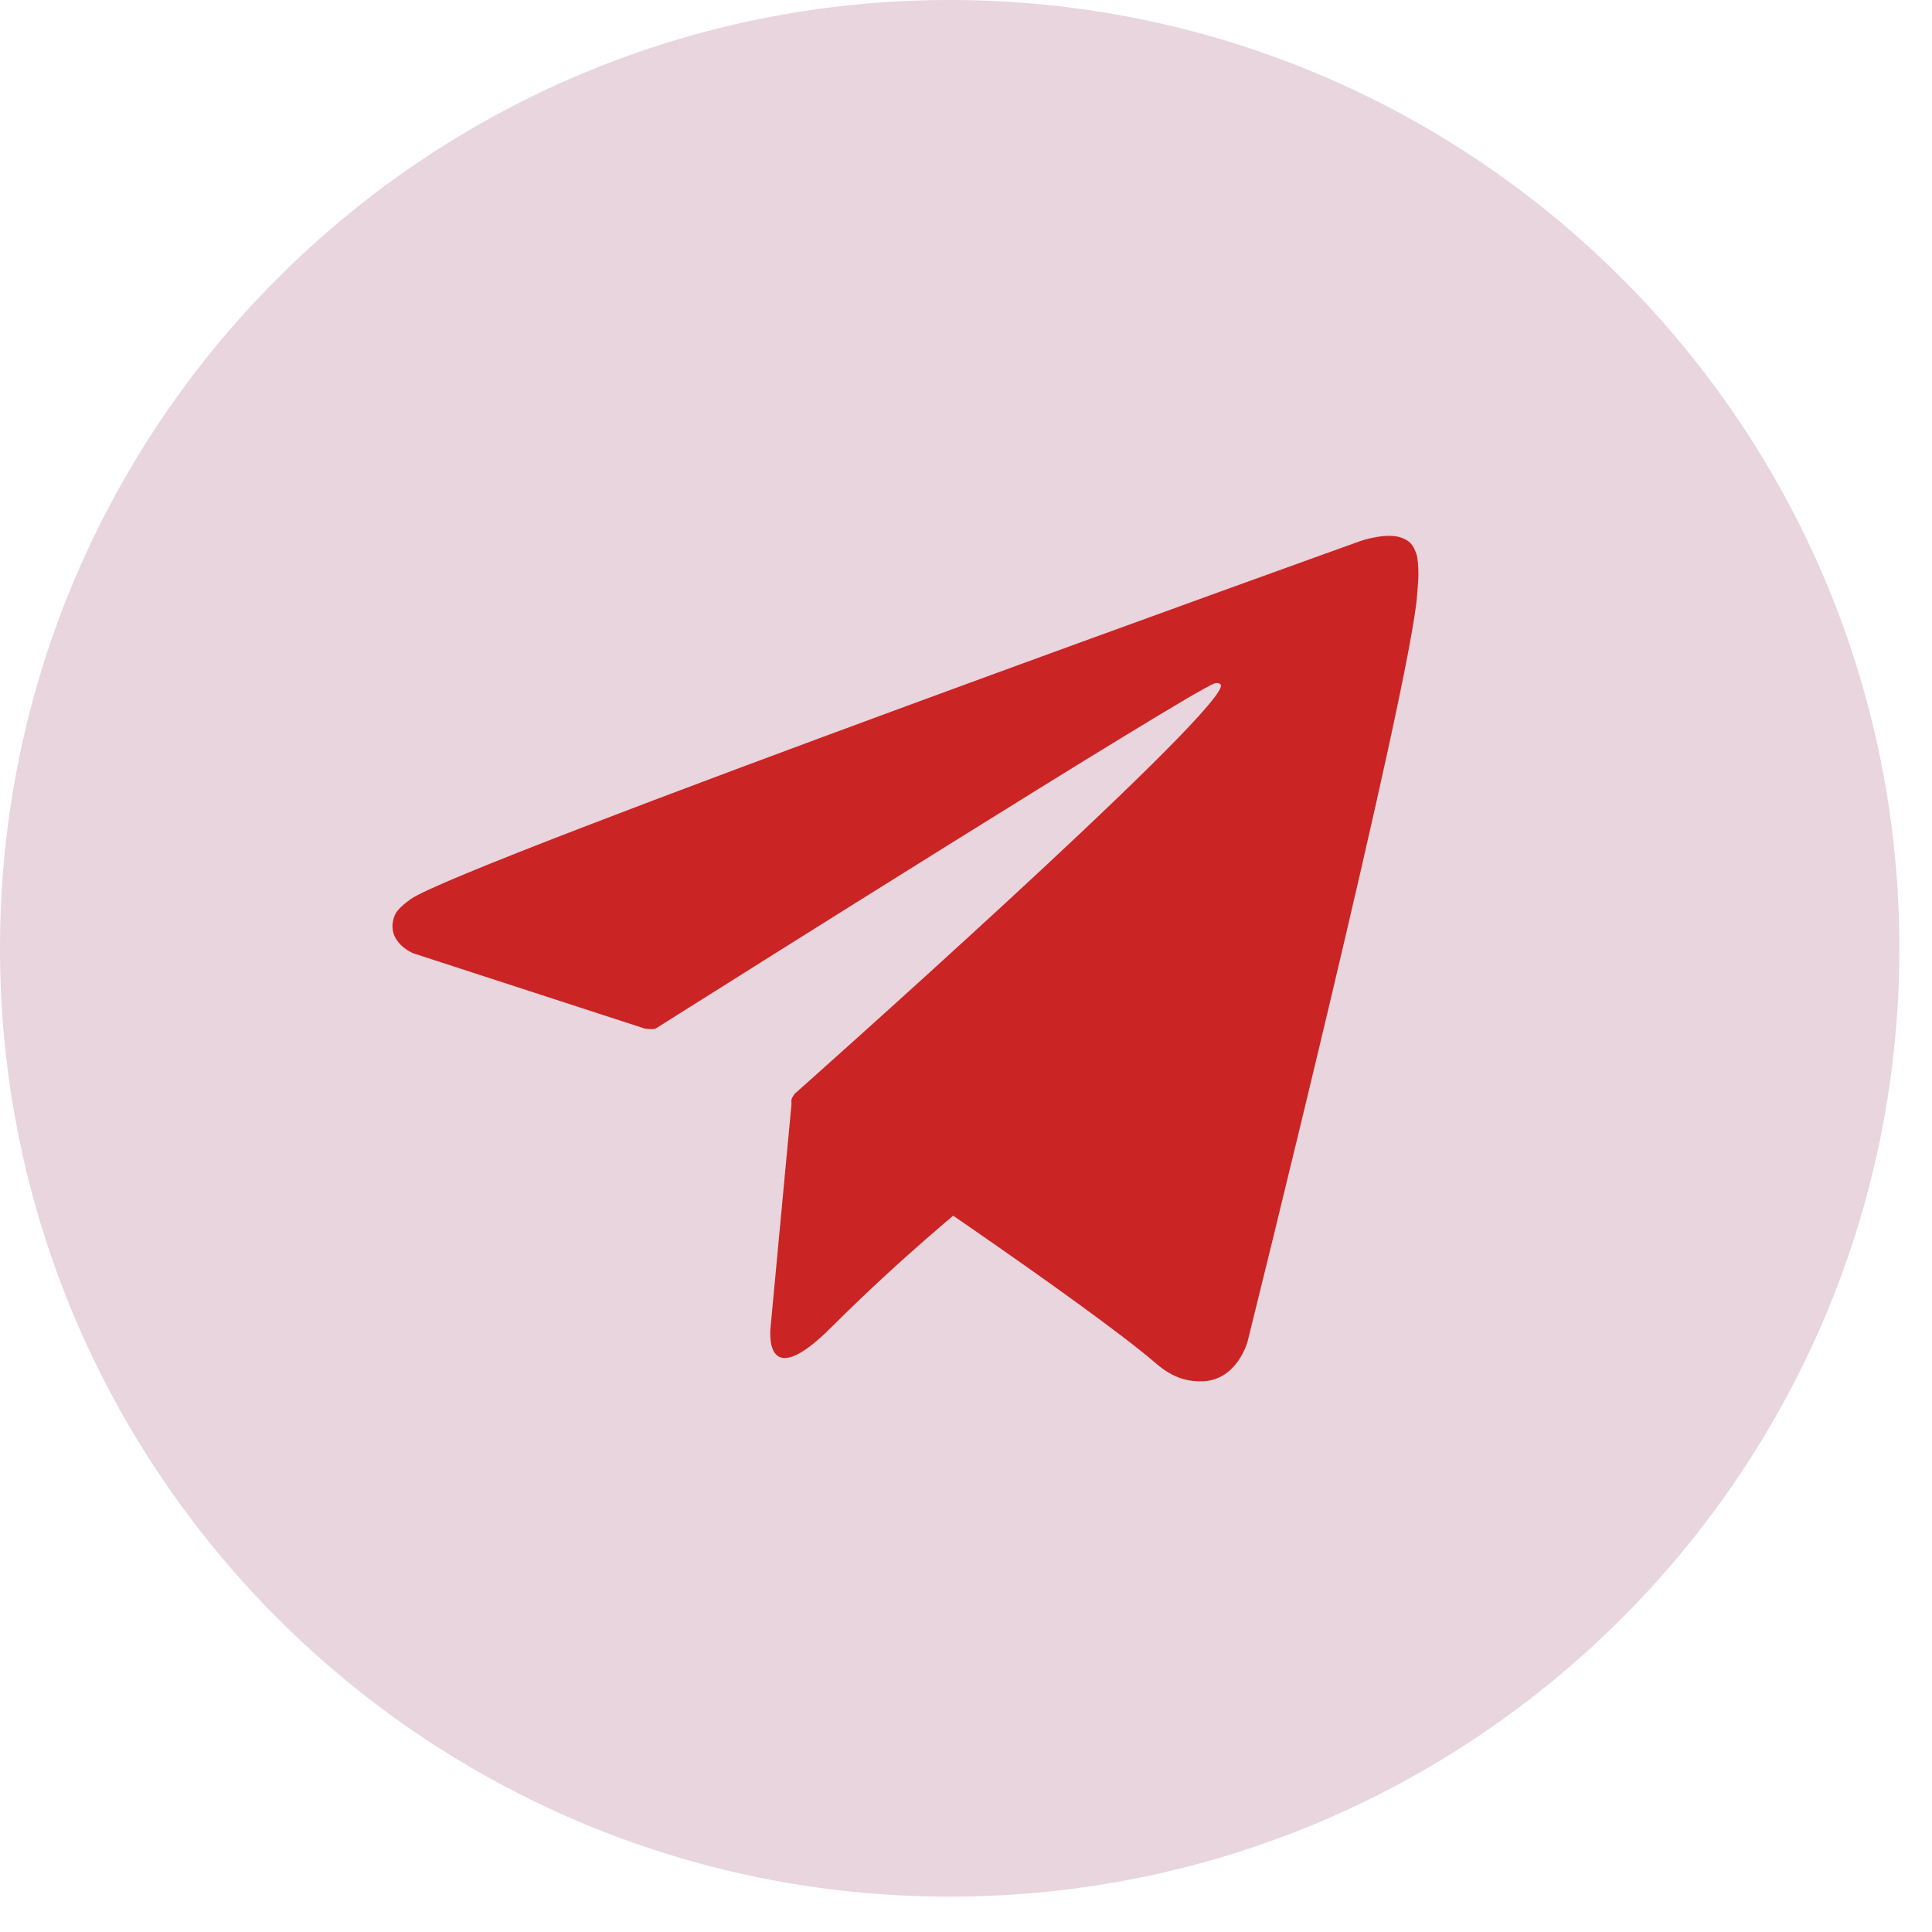
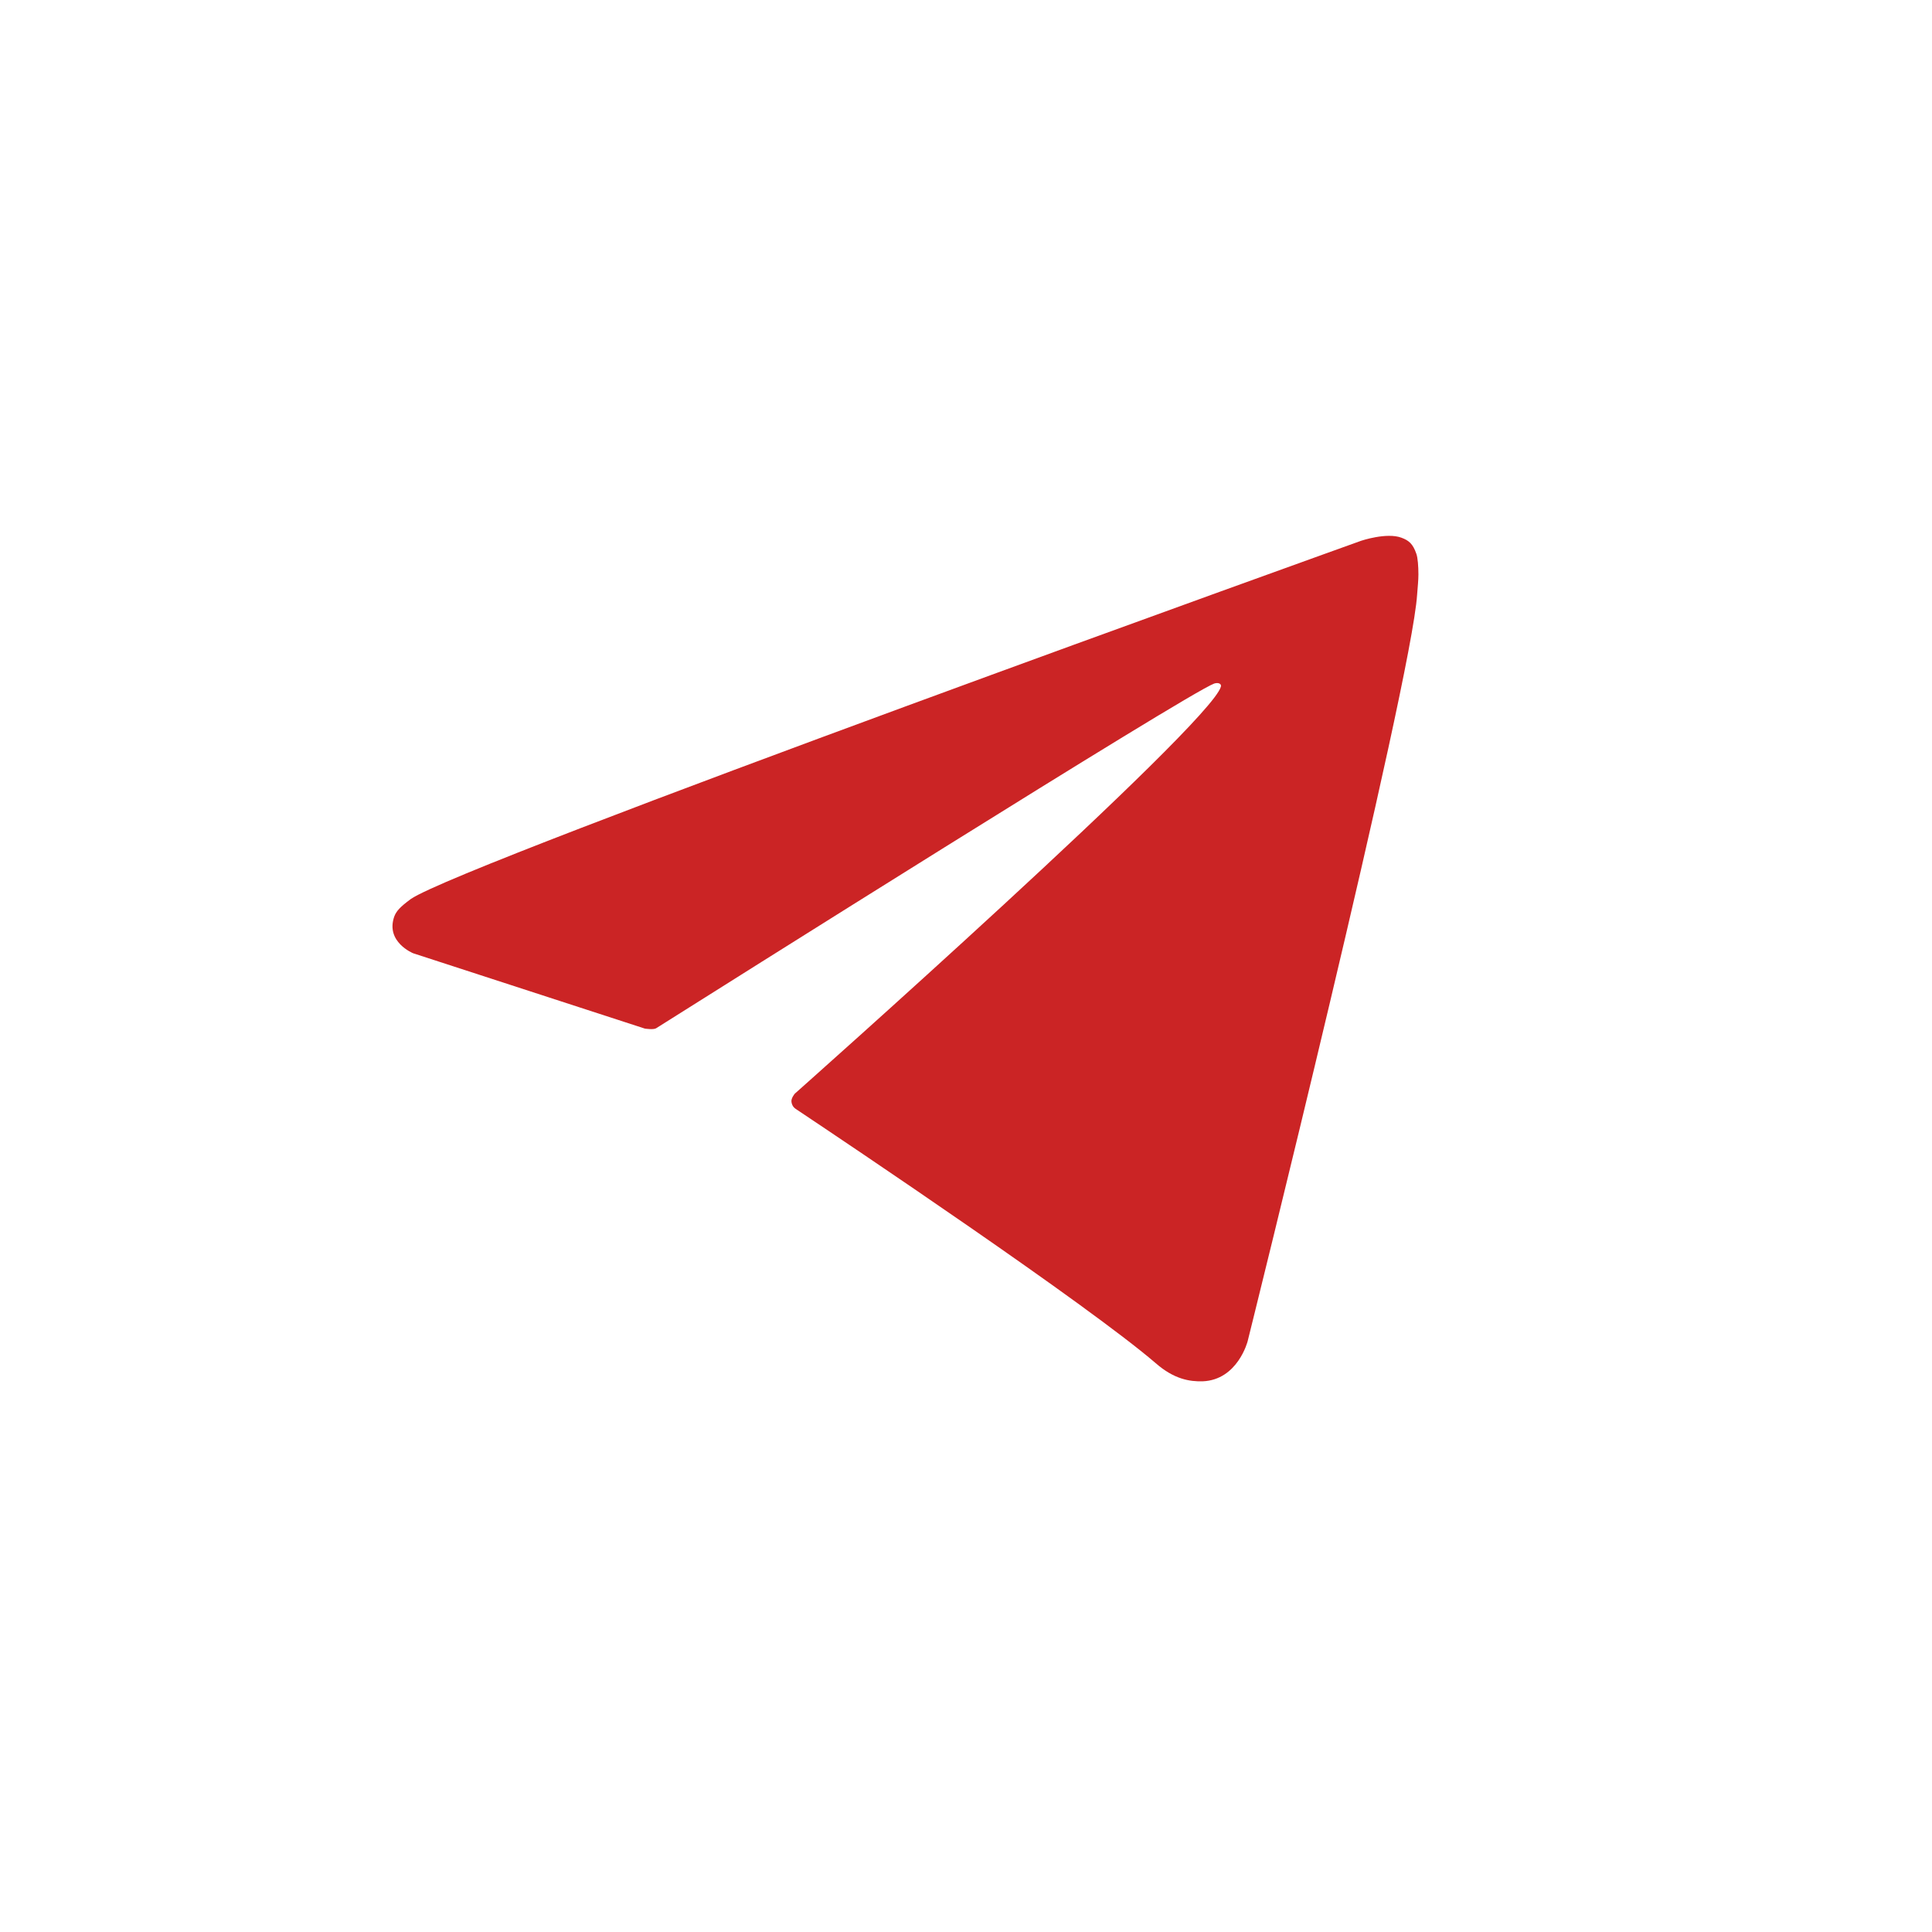
<svg xmlns="http://www.w3.org/2000/svg" width="30" height="30" viewBox="0 0 30 30" fill="none">
-   <path d="M14.746 29.451C22.891 29.451 29.493 22.858 29.493 14.725C29.493 6.593 22.891 0 14.746 0C6.602 0 0 6.593 0 14.725C0 22.858 6.602 29.451 14.746 29.451Z" fill="#E1C9D3" fill-opacity="0.78" />
-   <path d="M12.3 17.04L11.966 20.602C11.966 20.602 11.827 21.695 12.917 20.602C14.012 19.508 15.055 18.667 15.055 18.667L12.3 17.04Z" fill="#CB2425" />
  <path d="M10.013 15.972L6.415 14.802C6.415 14.802 5.983 14.627 6.122 14.232C6.153 14.15 6.21 14.084 6.379 13.96C7.176 13.406 21.136 8.397 21.136 8.397C21.136 8.397 21.532 8.263 21.763 8.35C21.871 8.391 21.938 8.438 21.994 8.602C22.015 8.663 22.025 8.792 22.025 8.92C22.025 9.012 22.015 9.1 22.005 9.233C21.917 10.604 19.373 20.828 19.373 20.828C19.373 20.828 19.219 21.428 18.674 21.449C18.474 21.454 18.232 21.418 17.944 21.166C16.875 20.248 13.174 17.764 12.357 17.22C12.311 17.189 12.295 17.148 12.29 17.112C12.28 17.055 12.341 16.983 12.341 16.983C12.341 16.983 18.782 11.266 18.957 10.665C18.972 10.619 18.921 10.593 18.854 10.614C18.427 10.773 11.01 15.449 10.188 15.967C10.147 15.993 10.013 15.972 10.013 15.972Z" fill="#CB2425" />
</svg>